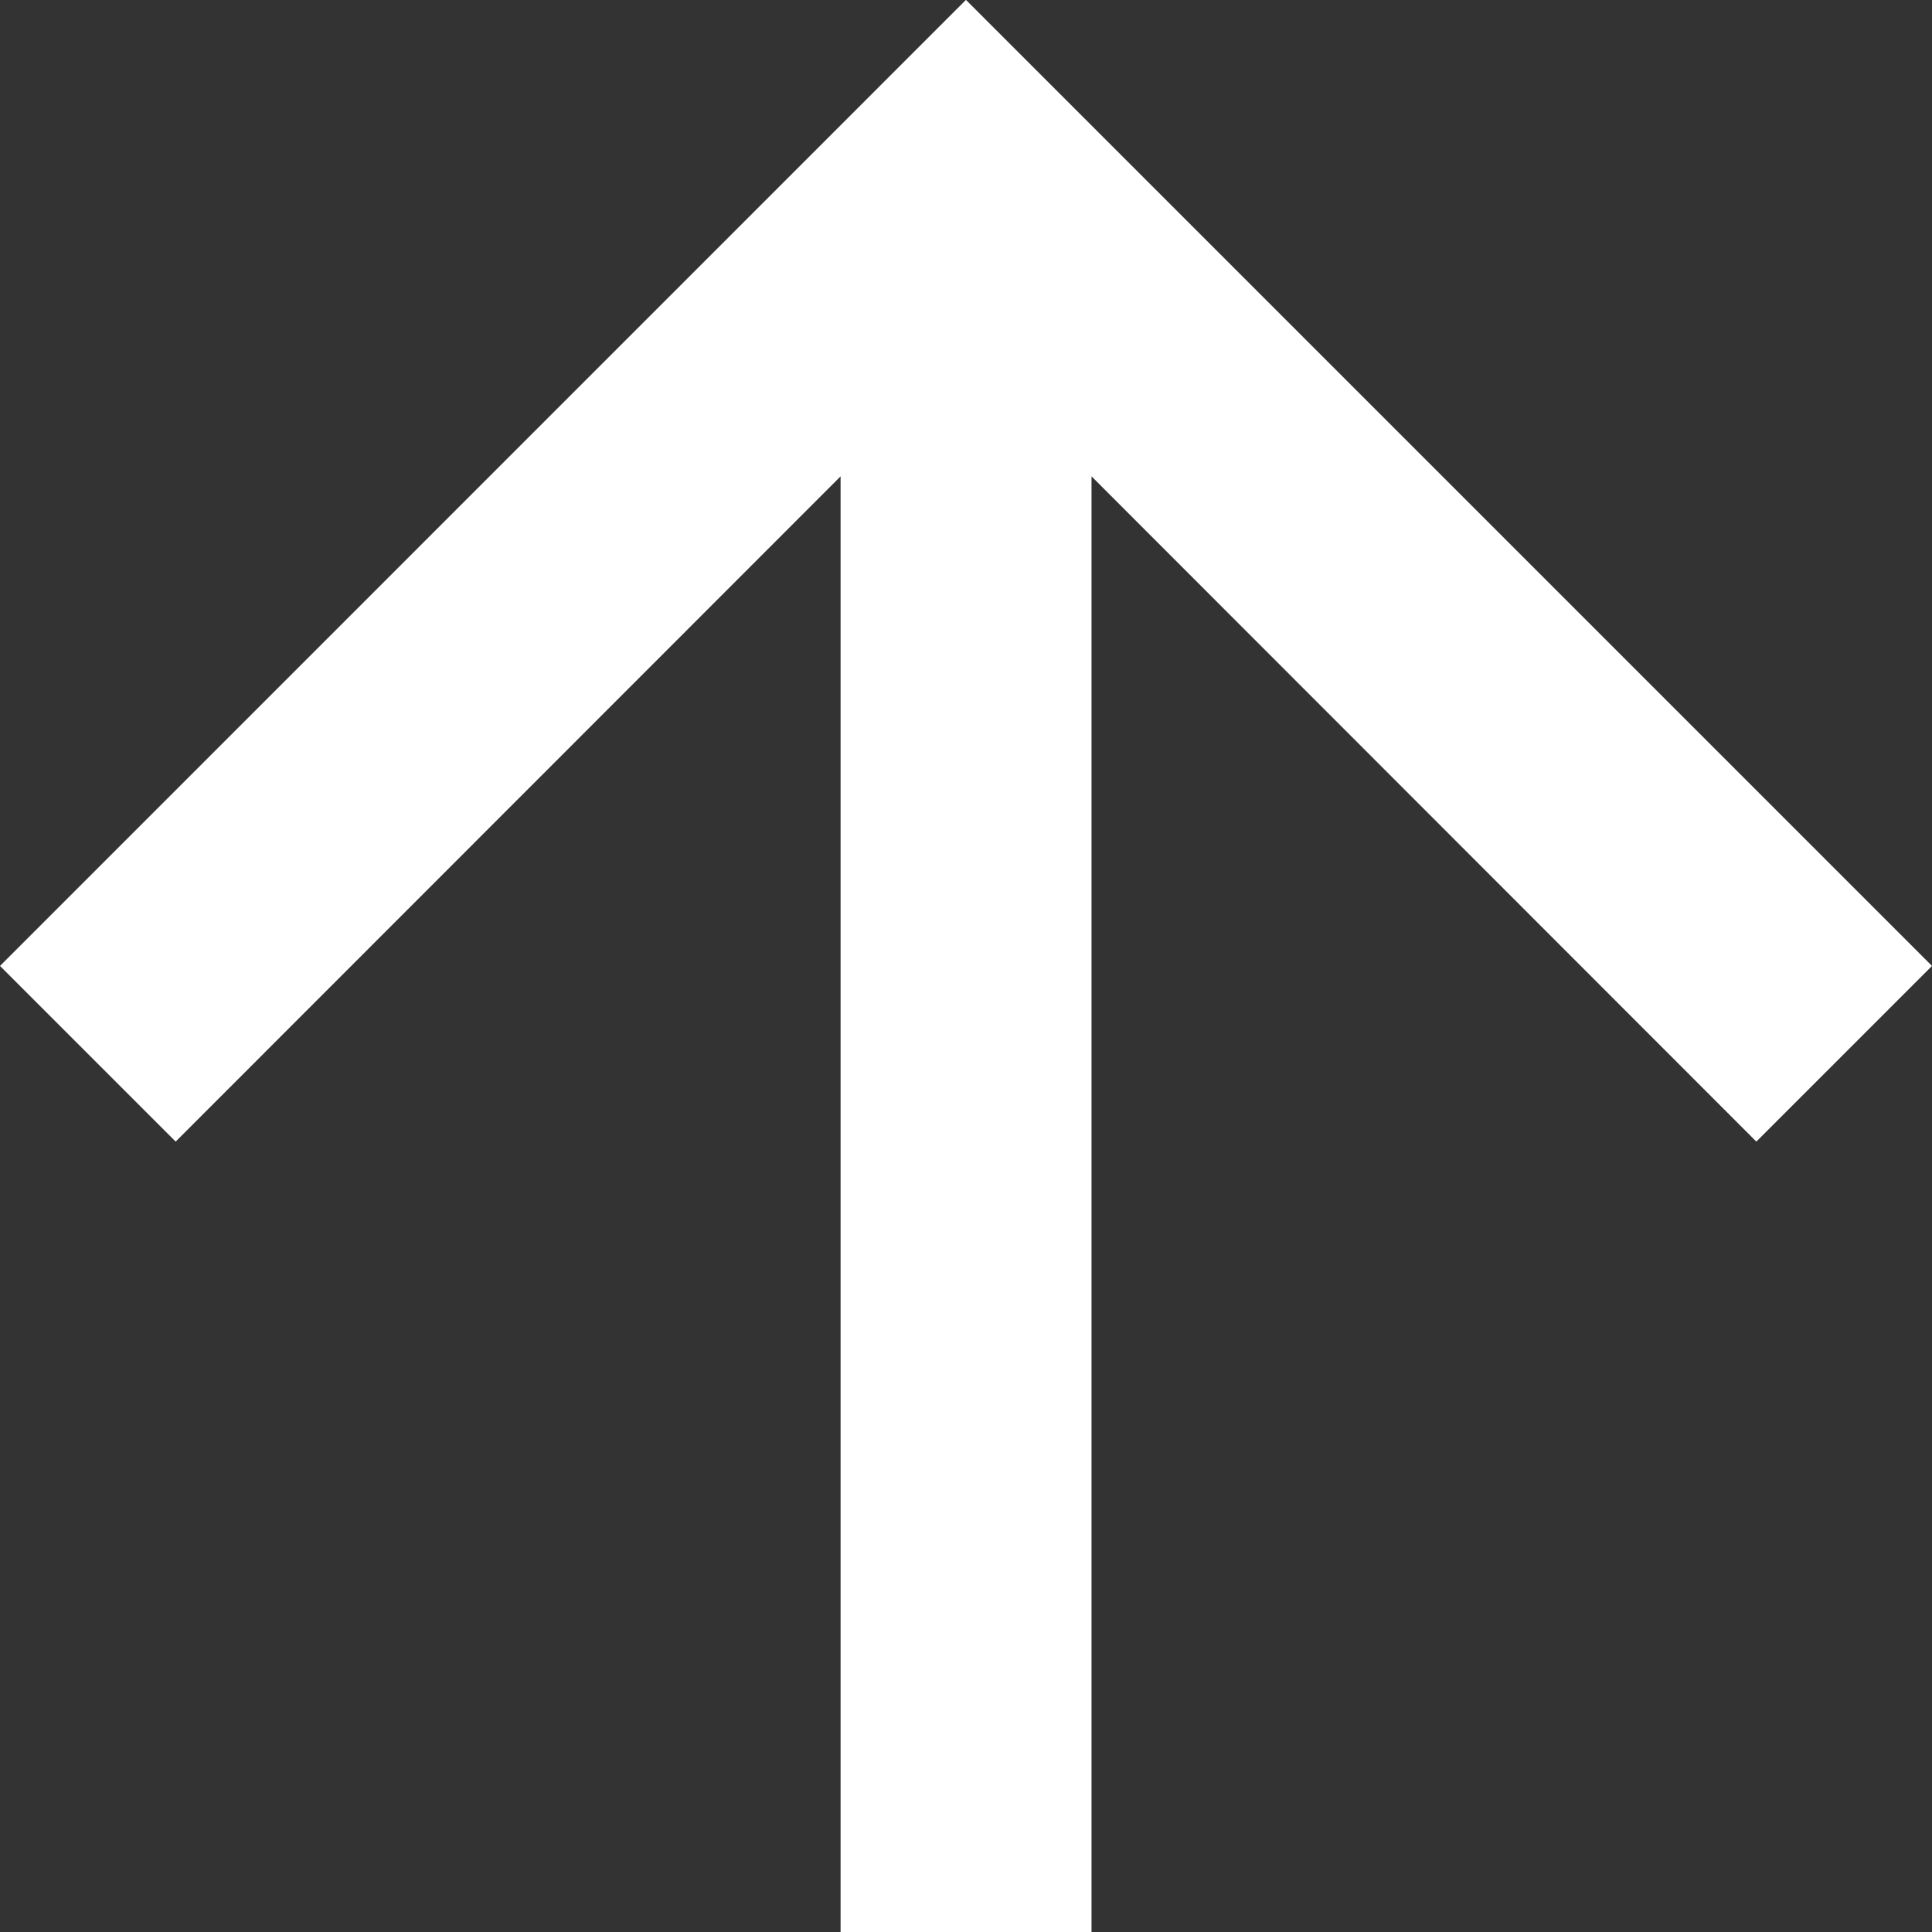
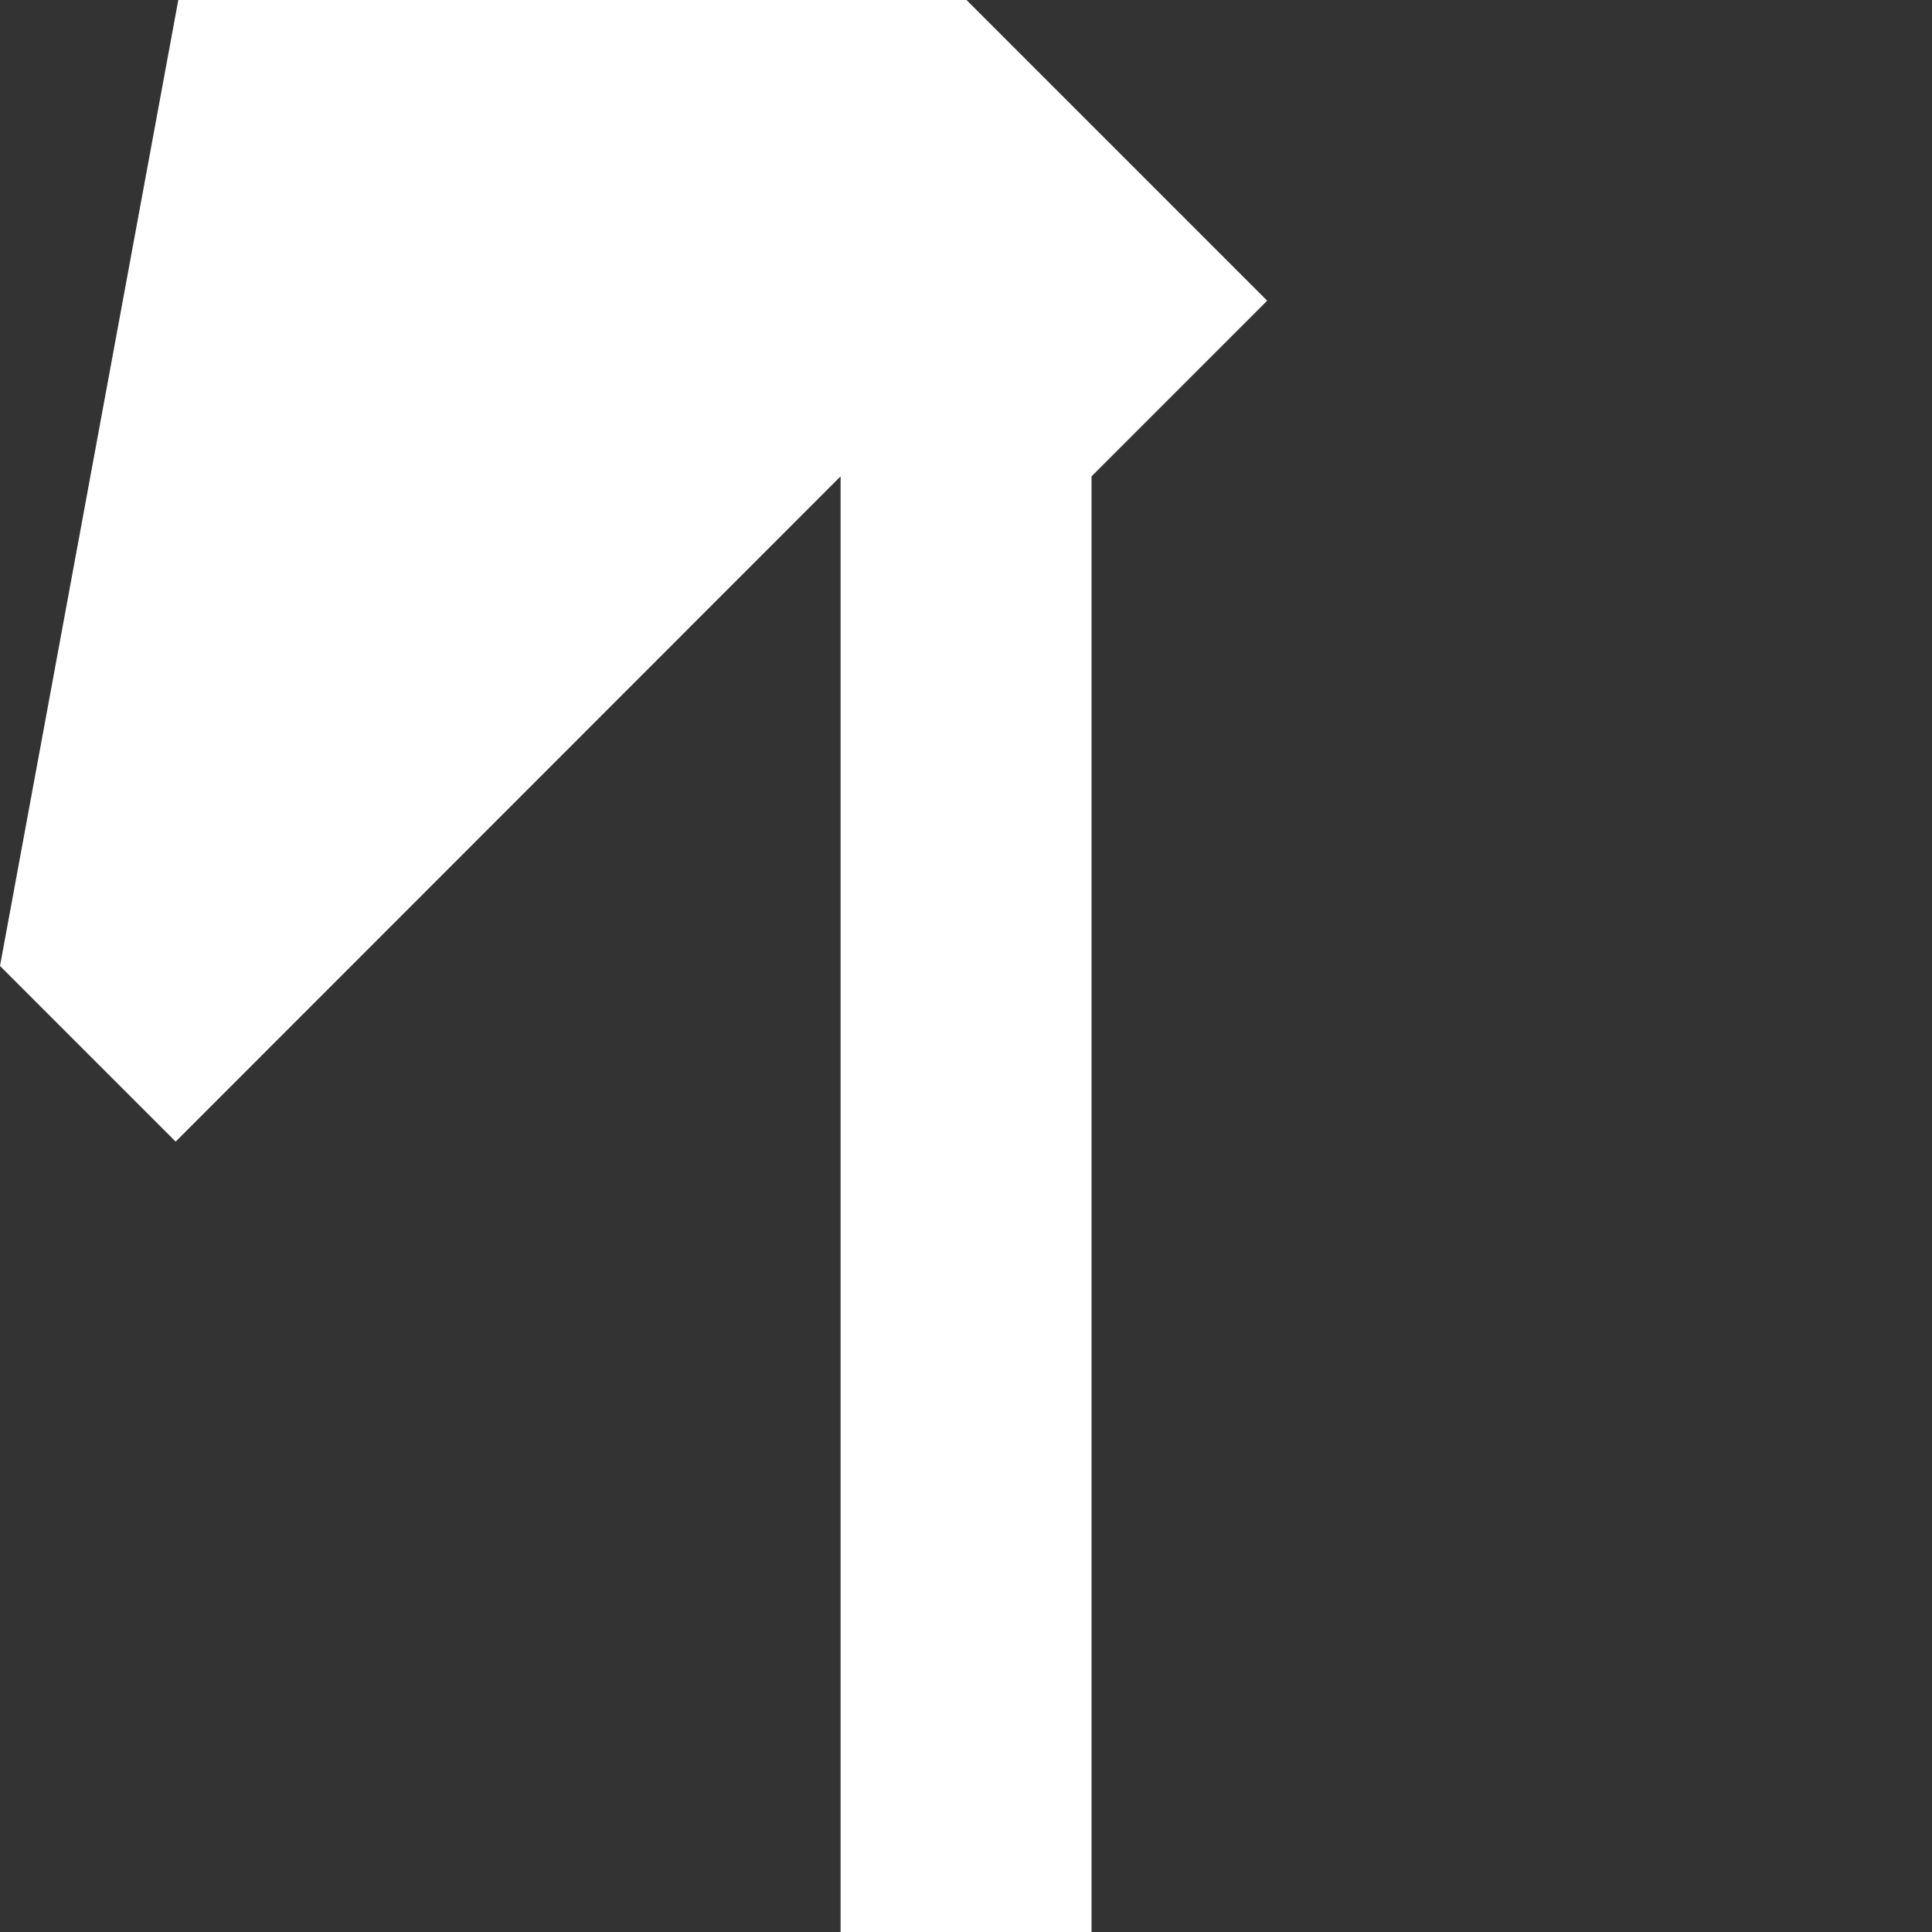
<svg xmlns="http://www.w3.org/2000/svg" id="Group_3318" data-name="Group 3318" width="17.785" height="17.785" viewBox="0 0 17.785 17.785">
  <rect x="0" y="0" width="17.785" height="17.785" fill="#333333" stroke="none" />
  <defs>
    <style>
      .cls-1 {
        fill: #fff;
      }
    </style>
  </defs>
-   <path id="Path_10" data-name="Path 10" class="cls-1" d="M8.893,0,7.276,1.617,13.4,7.738H0v2.31H13.4L7.276,16.168l1.617,1.617,8.893-8.893Z" transform="translate(0 17.785) rotate(-90)" />
+   <path id="Path_10" data-name="Path 10" class="cls-1" d="M8.893,0,7.276,1.617,13.4,7.738H0v2.31H13.4l1.617,1.617,8.893-8.893Z" transform="translate(0 17.785) rotate(-90)" />
</svg>